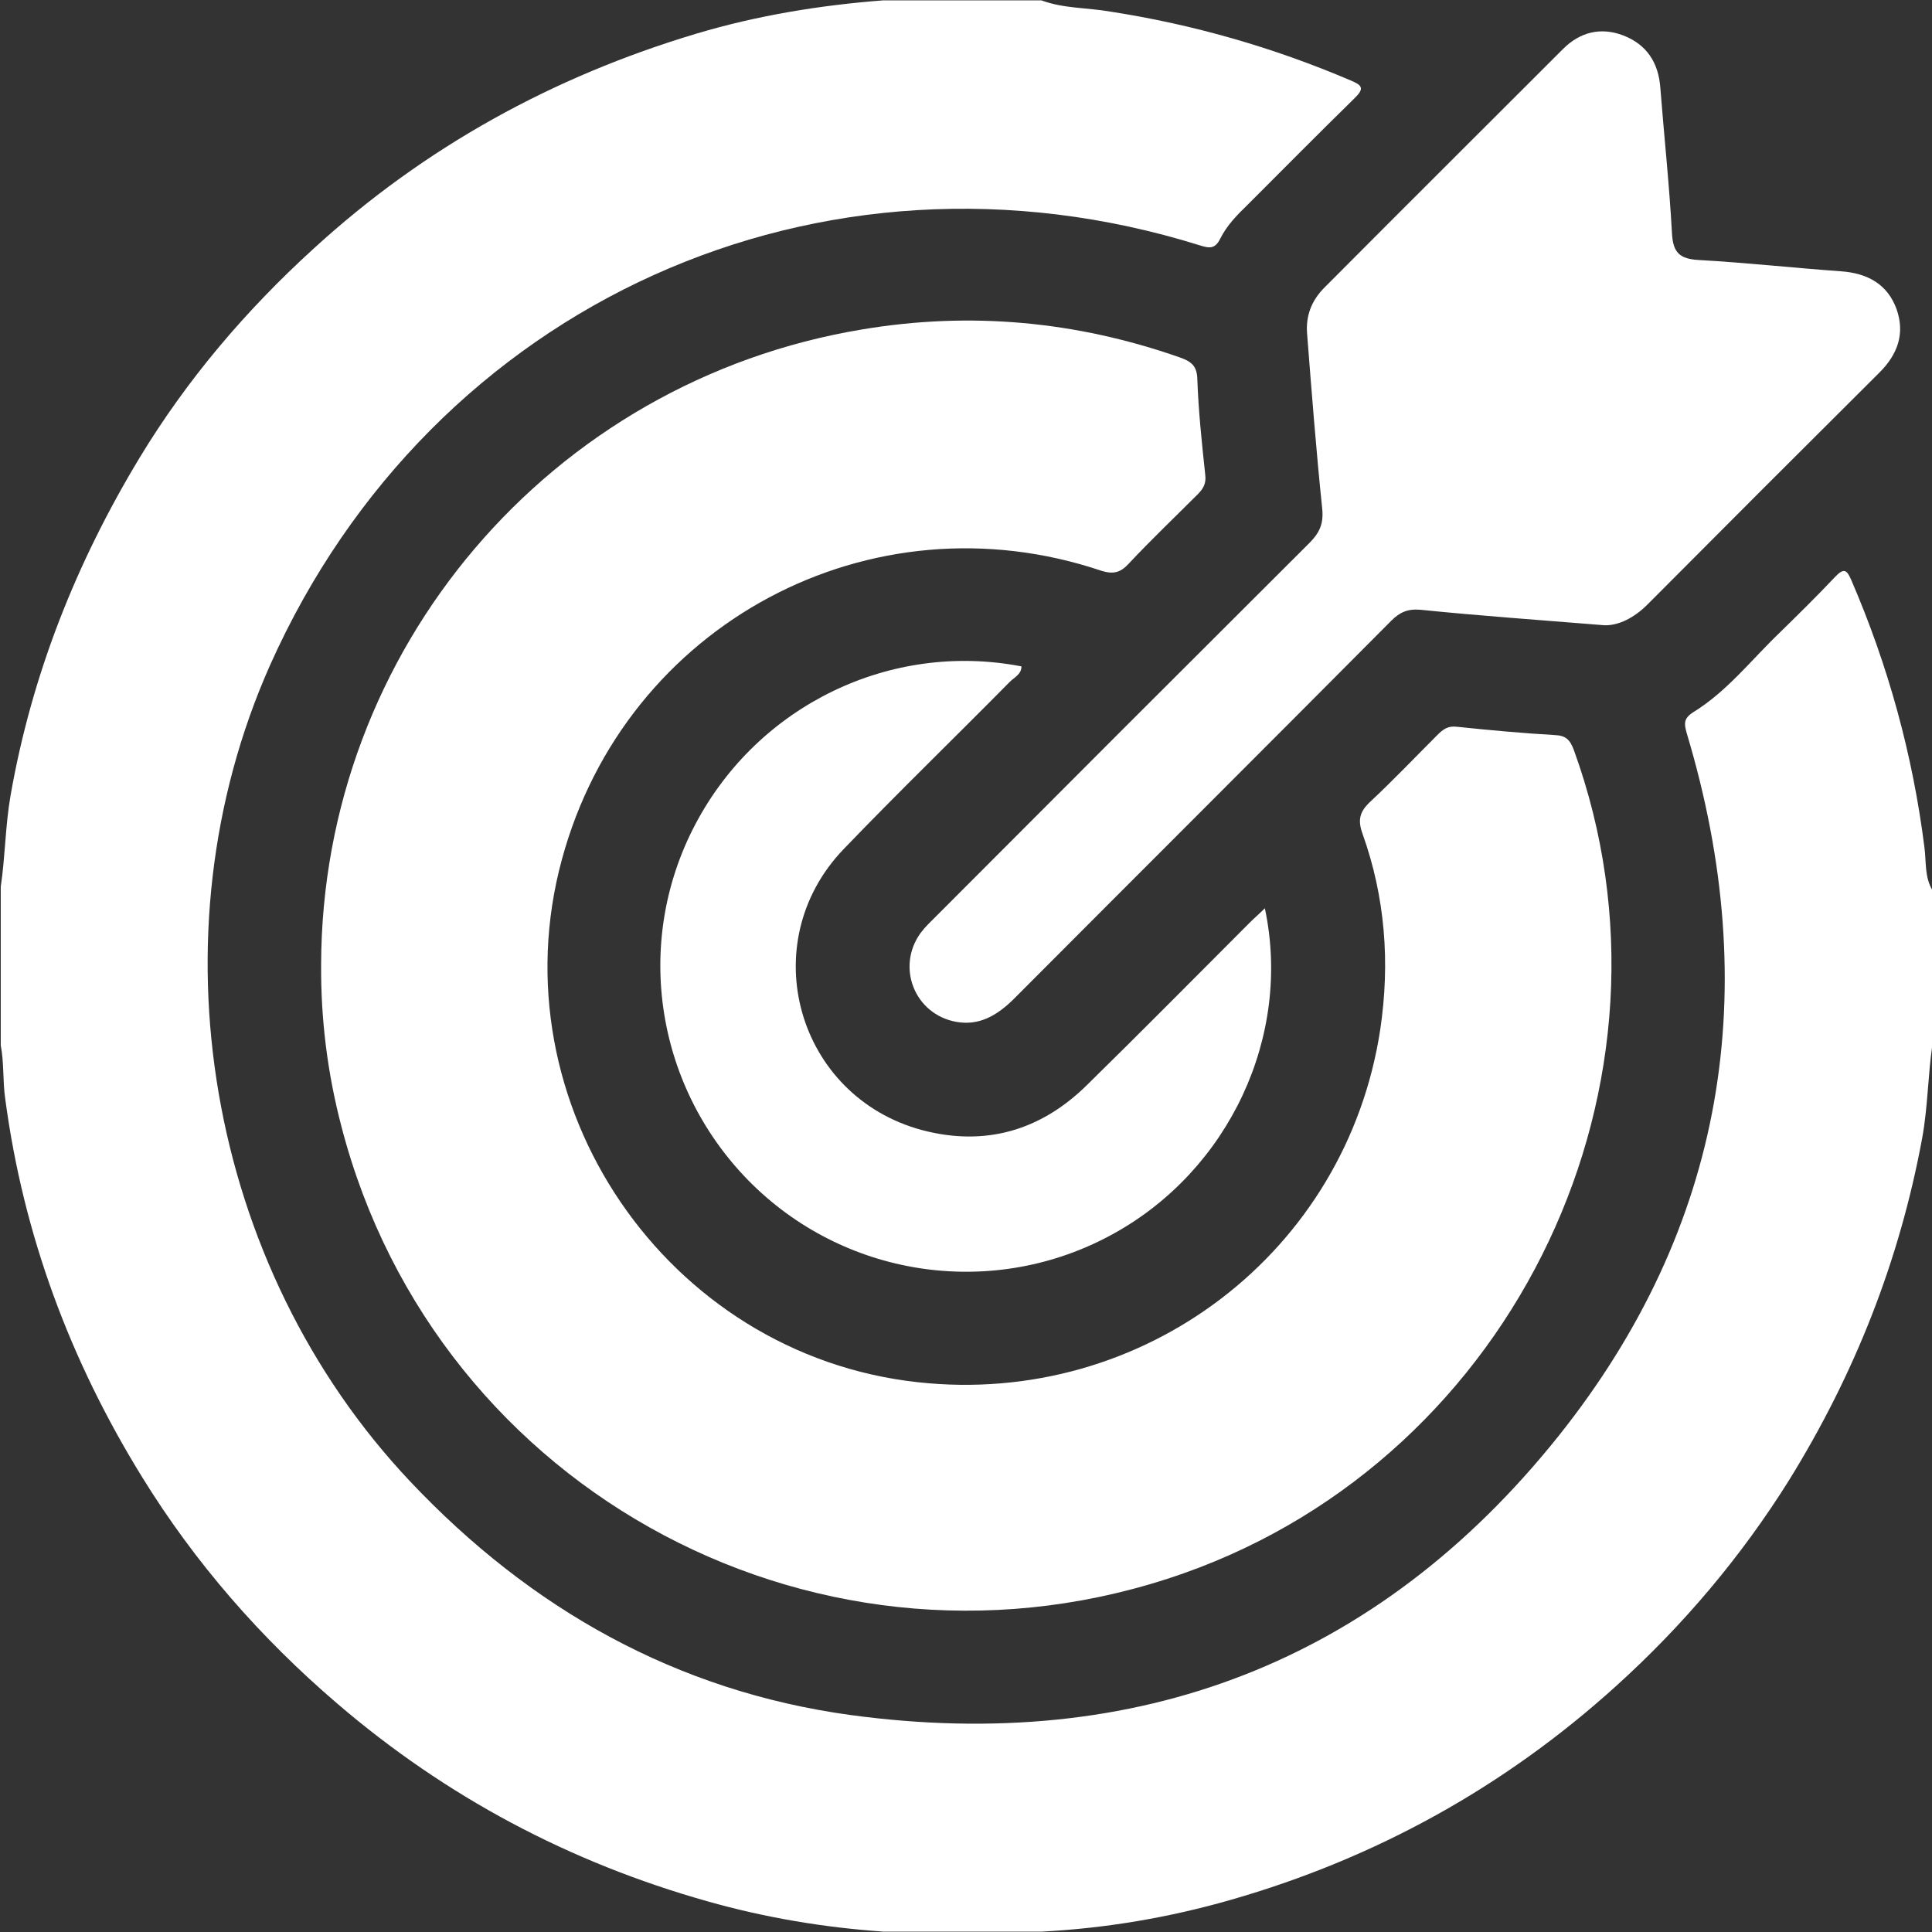
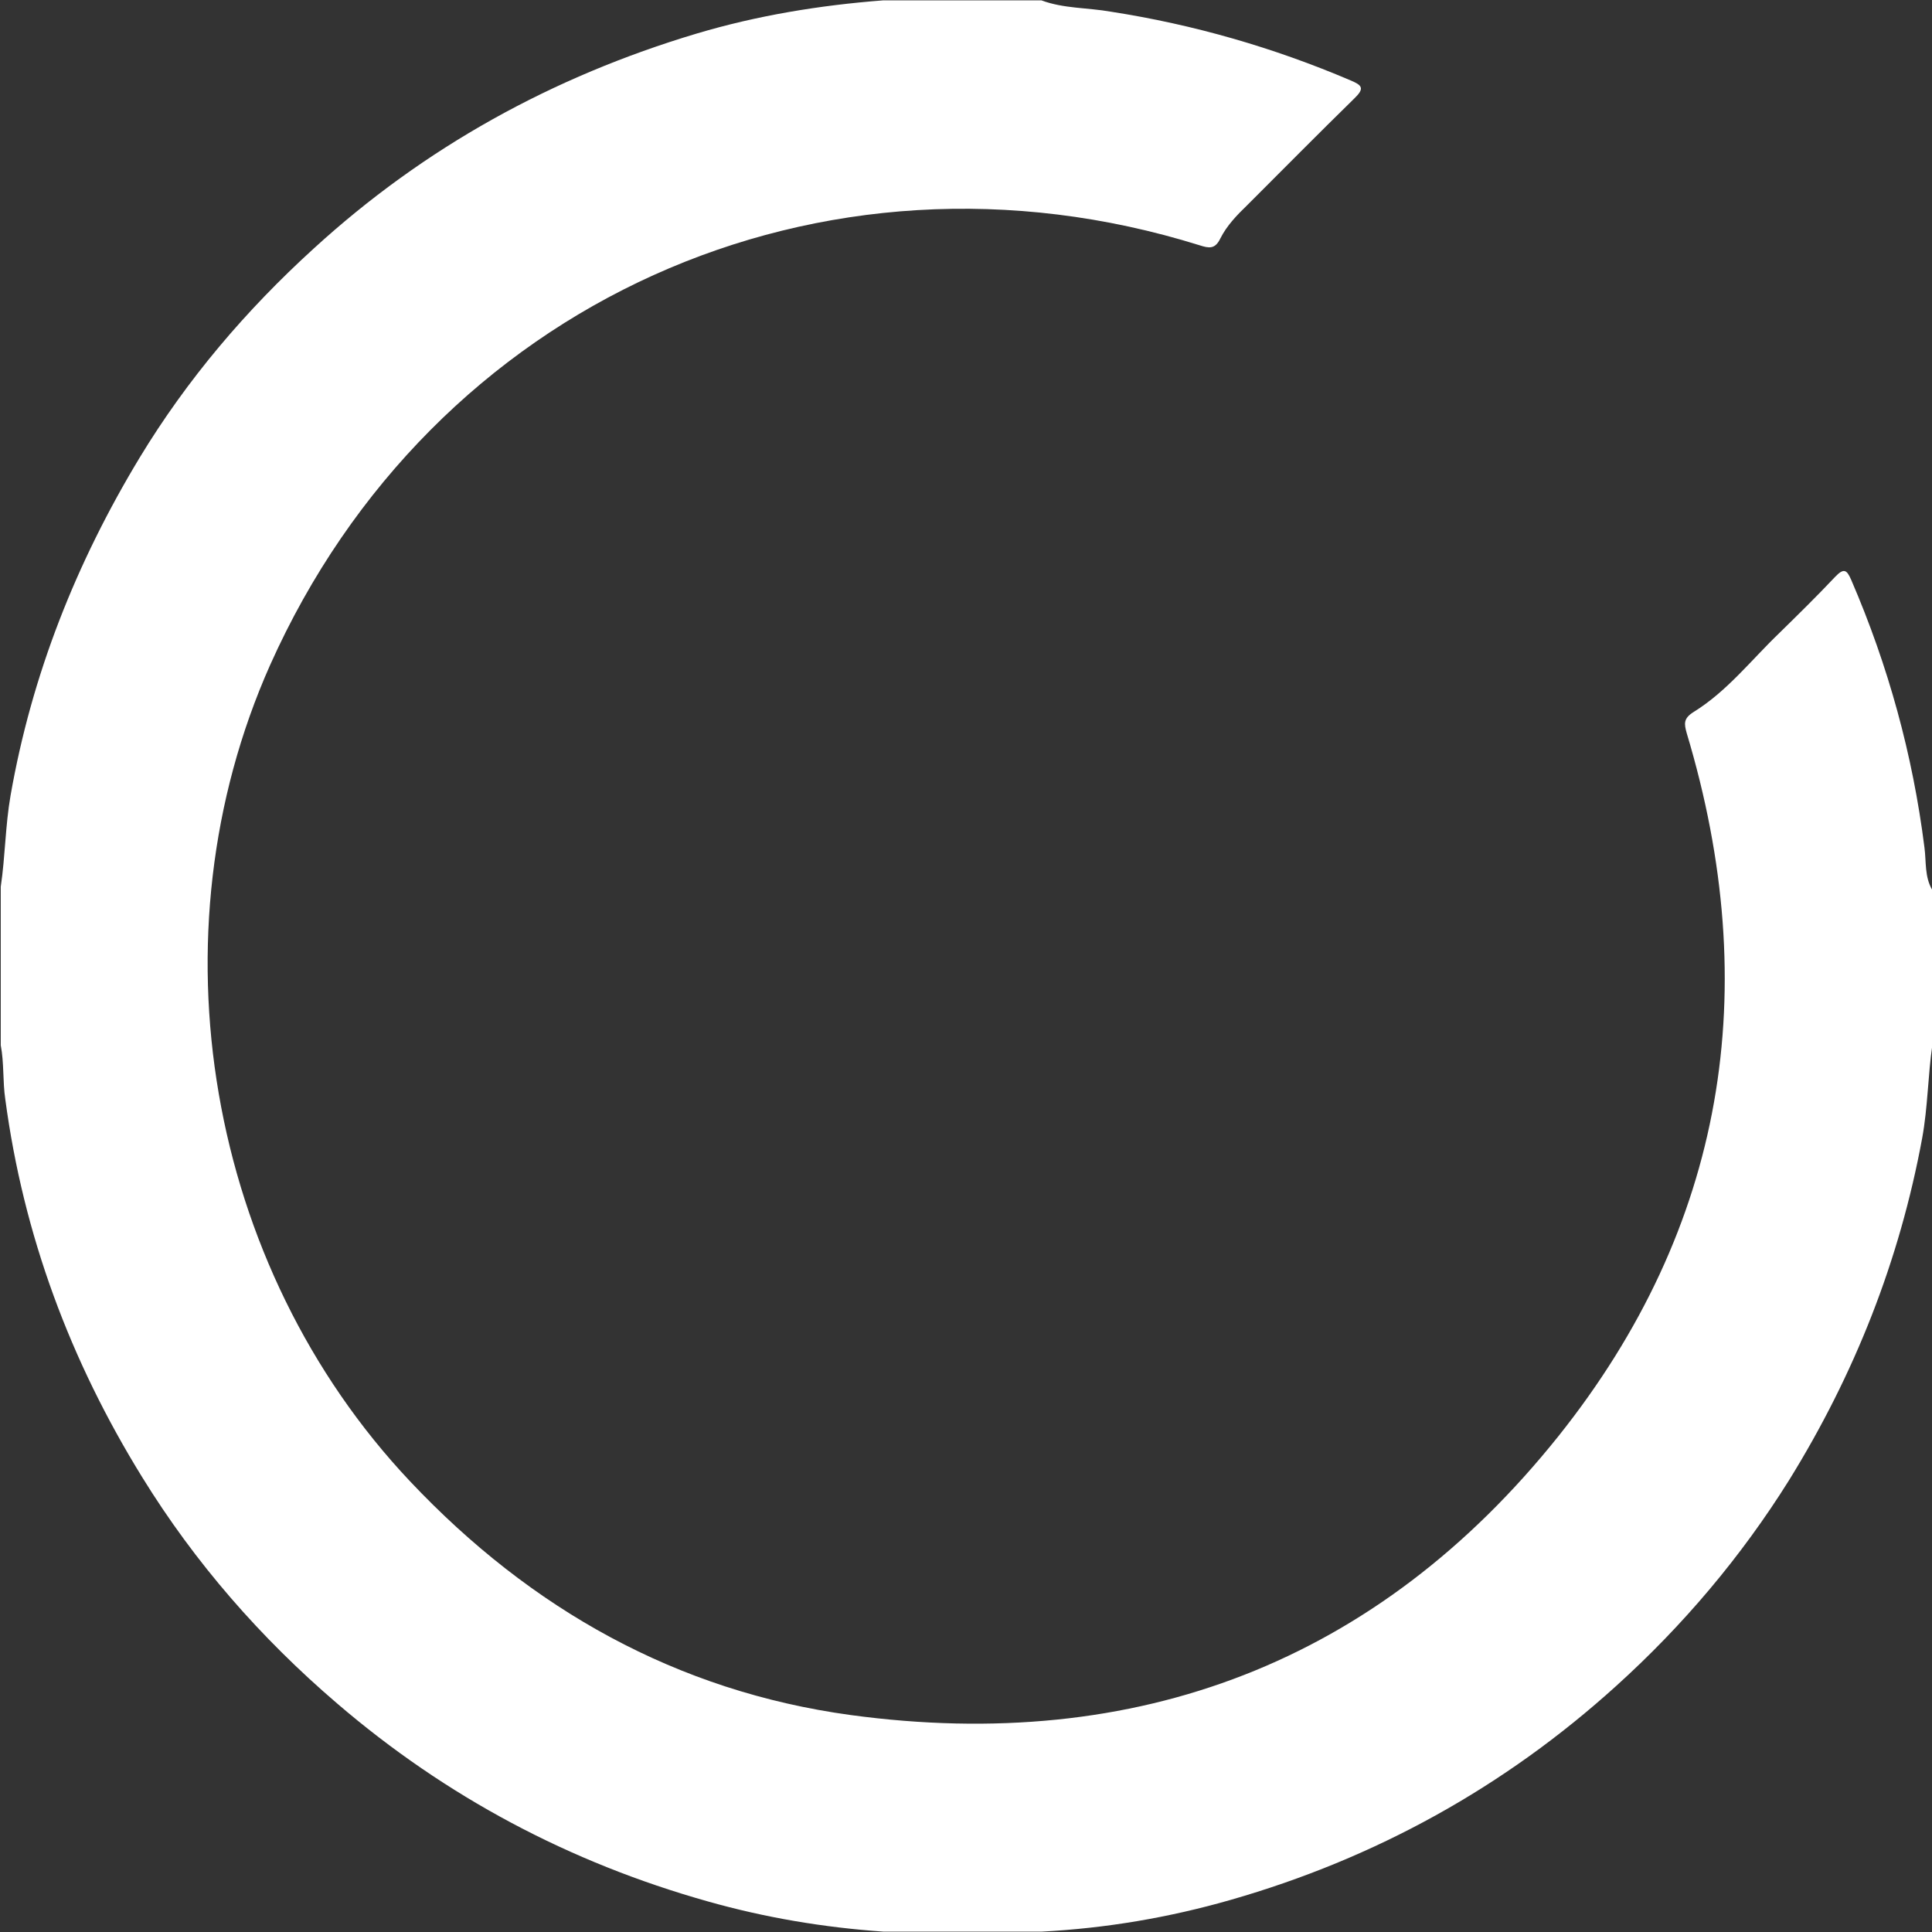
<svg xmlns="http://www.w3.org/2000/svg" version="1.1" id="Layer_1" x="0px" y="0px" viewBox="0 0 512 512" style="enable-background:new 0 0 512 512;" xml:space="preserve">
  <rect x="0" y="0" width="512" height="512" fill="#333333" stroke="none" />
  <style type="text/css">
	.st0{fill:#FFFFFF;}
</style>
  <g>
    <path class="st0" d="M510,224.6c-3.1-24.6-9.6-48.2-19.4-70.9c-1.2-2.8-2-3.2-4.3-0.8c-4.8,5.1-9.8,10-14.8,14.9   c-7.4,7.1-13.8,15.4-22.7,20.9c-2.7,1.7-2.5,3.1-1.8,5.6c20.4,67.9,10.2,130.9-34,186.3c-47.9,59.9-111.7,84.2-187.6,73.9   c-46-6.3-84.7-28-116.7-61.9c-53.9-57.1-69-144.8-37.1-216.4C114.5,80.3,217.6,33.7,317.9,65c2.5,0.8,4.1,1.1,5.5-1.8   c1.7-3.4,4.4-6.2,7.2-8.9c9.4-9.4,18.8-18.9,28.3-28.2c2.8-2.7,2.1-3.5-1-4.8c-20.4-8.7-41.6-14.8-63.5-18.2   C288.2,2,281.9,2.3,276,0.1c-1.3,0-2.7,0-4,0c-0.7,0-1.3,0-2,0s-1.3,0-2,0c-1.3,0-2.7,0-4,0c-2,0-4,0-6,0c-3.7,0-7.3,0-11,0   c-0.7,0-1.3,0-2,0c-1,0-2,0-3,0c-0.7,0-1.3,0-2,0c-0.7,0-1.3,0-2,0c-1.3,0-2.7,0-4,0c-16.8,1.3-33.3,4-49.4,8.8   c-38.1,11.4-72.1,30.1-101.5,57C65.2,82.2,49.6,100.5,37,121.3c-16.8,27.8-28.6,57.5-34.2,89.5c-1.4,8-1.4,16.1-2.6,24.2   c0,1.3,0,2.7,0,4c0,0.7,0,1.3,0,2c0,1,0,2,0,3c0,0.7,0,1.3,0,2c0,6.7,0,13.3,0,20c0,0.7,0,1.3,0,2c0,1,0,2,0,3c0,0.7,0,1.3,0,2   c0,1.3,0,2.7,0,4c0.9,4.7,0.5,9.6,1.2,14.3c4.8,36,17.2,69.3,36.3,100.2c14,22.7,31.4,42.6,51.6,59.9   c28.9,24.8,61.7,42.2,98.3,52.5c15.2,4.3,30.7,6.9,46.5,8c1.3,0,2.7,0,4,0c0.7,0,1.3,0,2,0c0.7,0,1.3,0,2,0c0.7,0,1.3,0,2,0   c1.3,0,2.7,0,4,0c2,0,4,0,6,0c1.3,0,2.7,0,4,0c1.7,0,3.3,0,5,0s3.3,0,5,0c0.7,0,1.3,0,2,0c1,0,2,0,3,0c1,0,2,0,3,0   c17-0.9,33.6-3.7,50-8.4c38.4-11,72.6-29.9,102.2-56.7c17.7-16,33.1-34.2,45.8-54.5c17.4-28.1,29.3-58.2,35.3-90.7   c1.5-8.2,1.5-16.5,2.7-24.7c0-1.7,0-3.3,0-5c0-0.7,0-1.3,0-2c0-0.7,0-1.3,0-2c0-1,0-2,0-3c0-2,0-4,0-6c0-1.7,0-3.3,0-5c0-2,0-4,0-6   c0-1.3,0-2.7,0-4c0-1,0-2,0-3c0-0.7,0-1.3,0-2c0-1,0-2,0-3C510,232.4,510.5,228.4,510,224.6z" />
-     <path class="st0" d="M299.1,149.4c5.9-6.3,12.2-12.3,18.3-18.4c1.5-1.5,2.3-2.9,2-5.2c-0.9-8.4-1.8-16.9-2.1-25.4   c-0.1-3.7-1.9-4.7-4.7-5.7c-27.4-9.6-55.5-12.2-84.1-7.4C145.8,101,85.3,172.2,85.1,255.6c-0.1,14.6,1.7,28.9,5.4,43   c25.3,97.4,128.2,151.9,223.3,118.3c88.1-31.2,135.1-130.5,103.3-218.1c-1-2.7-2.1-3.9-5.1-4c-8.6-0.5-17.3-1.3-25.9-2.2   c-2.4-0.3-3.7,0.7-5.2,2.2c-5.9,5.9-11.6,11.9-17.7,17.6c-2.8,2.6-3.5,4.8-2.1,8.6c6,16.8,7.3,34.1,4.7,51.7   c-8.9,59.1-62.7,100.2-122.6,93.6c-66.6-7.3-111.9-73.8-94.3-138.5c16.9-62.5,81.8-97.2,143.1-76.5   C295,152.2,296.9,151.8,299.1,149.4z" />
-     <path class="st0" d="M346.4,88.5c1.2,15.4,2.4,30.9,4,46.3c0.4,4-0.7,6.4-3.4,9.1c-33,32.9-66,65.9-98.9,98.9   c-1.4,1.4-2.9,2.8-4.1,4.4c-6.6,9.1-1.6,21.6,9.4,23.6c6.1,1.1,10.8-1.7,15.1-5.9c33.4-33.5,66.9-66.9,100.2-100.4   c2.3-2.3,4.4-3.2,7.8-2.9c15.7,1.6,31.5,2.7,48.7,4.1c3.7,0.1,7.8-1.9,11.4-5.5c20.4-20.5,40.9-41,61.5-61.5   c4.8-4.8,6.8-10.3,4.5-16.8c-2.4-6.6-7.7-9.5-14.7-10c-12.6-0.9-25.2-2.3-37.8-3c-4.9-0.3-6.7-1.9-7-6.9c-0.7-13-2.1-25.9-3.1-38.8   c-0.5-6.6-3.6-11.4-9.8-13.8c-6-2.3-11.5-0.9-16,3.6c-21.1,21.1-42.2,42.1-63.2,63.2C347.5,79.7,346,83.8,346.4,88.5z" />
-     <path class="st0" d="M267.6,180.7c1.2-1.2,3.1-2,3.1-4.1c-34.7-6.7-69.8,10.3-86.4,41.8c-16.7,31.6-10.5,70.4,15.2,95.6   c25.5,24.9,64.3,30.2,95.5,13c30.7-16.9,47.4-52.4,40.2-86.3c-1.6,1.6-2.9,2.7-4,3.8c-14.4,14.4-28.6,28.8-43.2,43.1   c-12.2,12-26.9,16.3-43.6,11.9c-33.2-8.9-44.7-49.5-20.9-74.4C238,210,253,195.5,267.6,180.7z" />
  </g>
</svg>